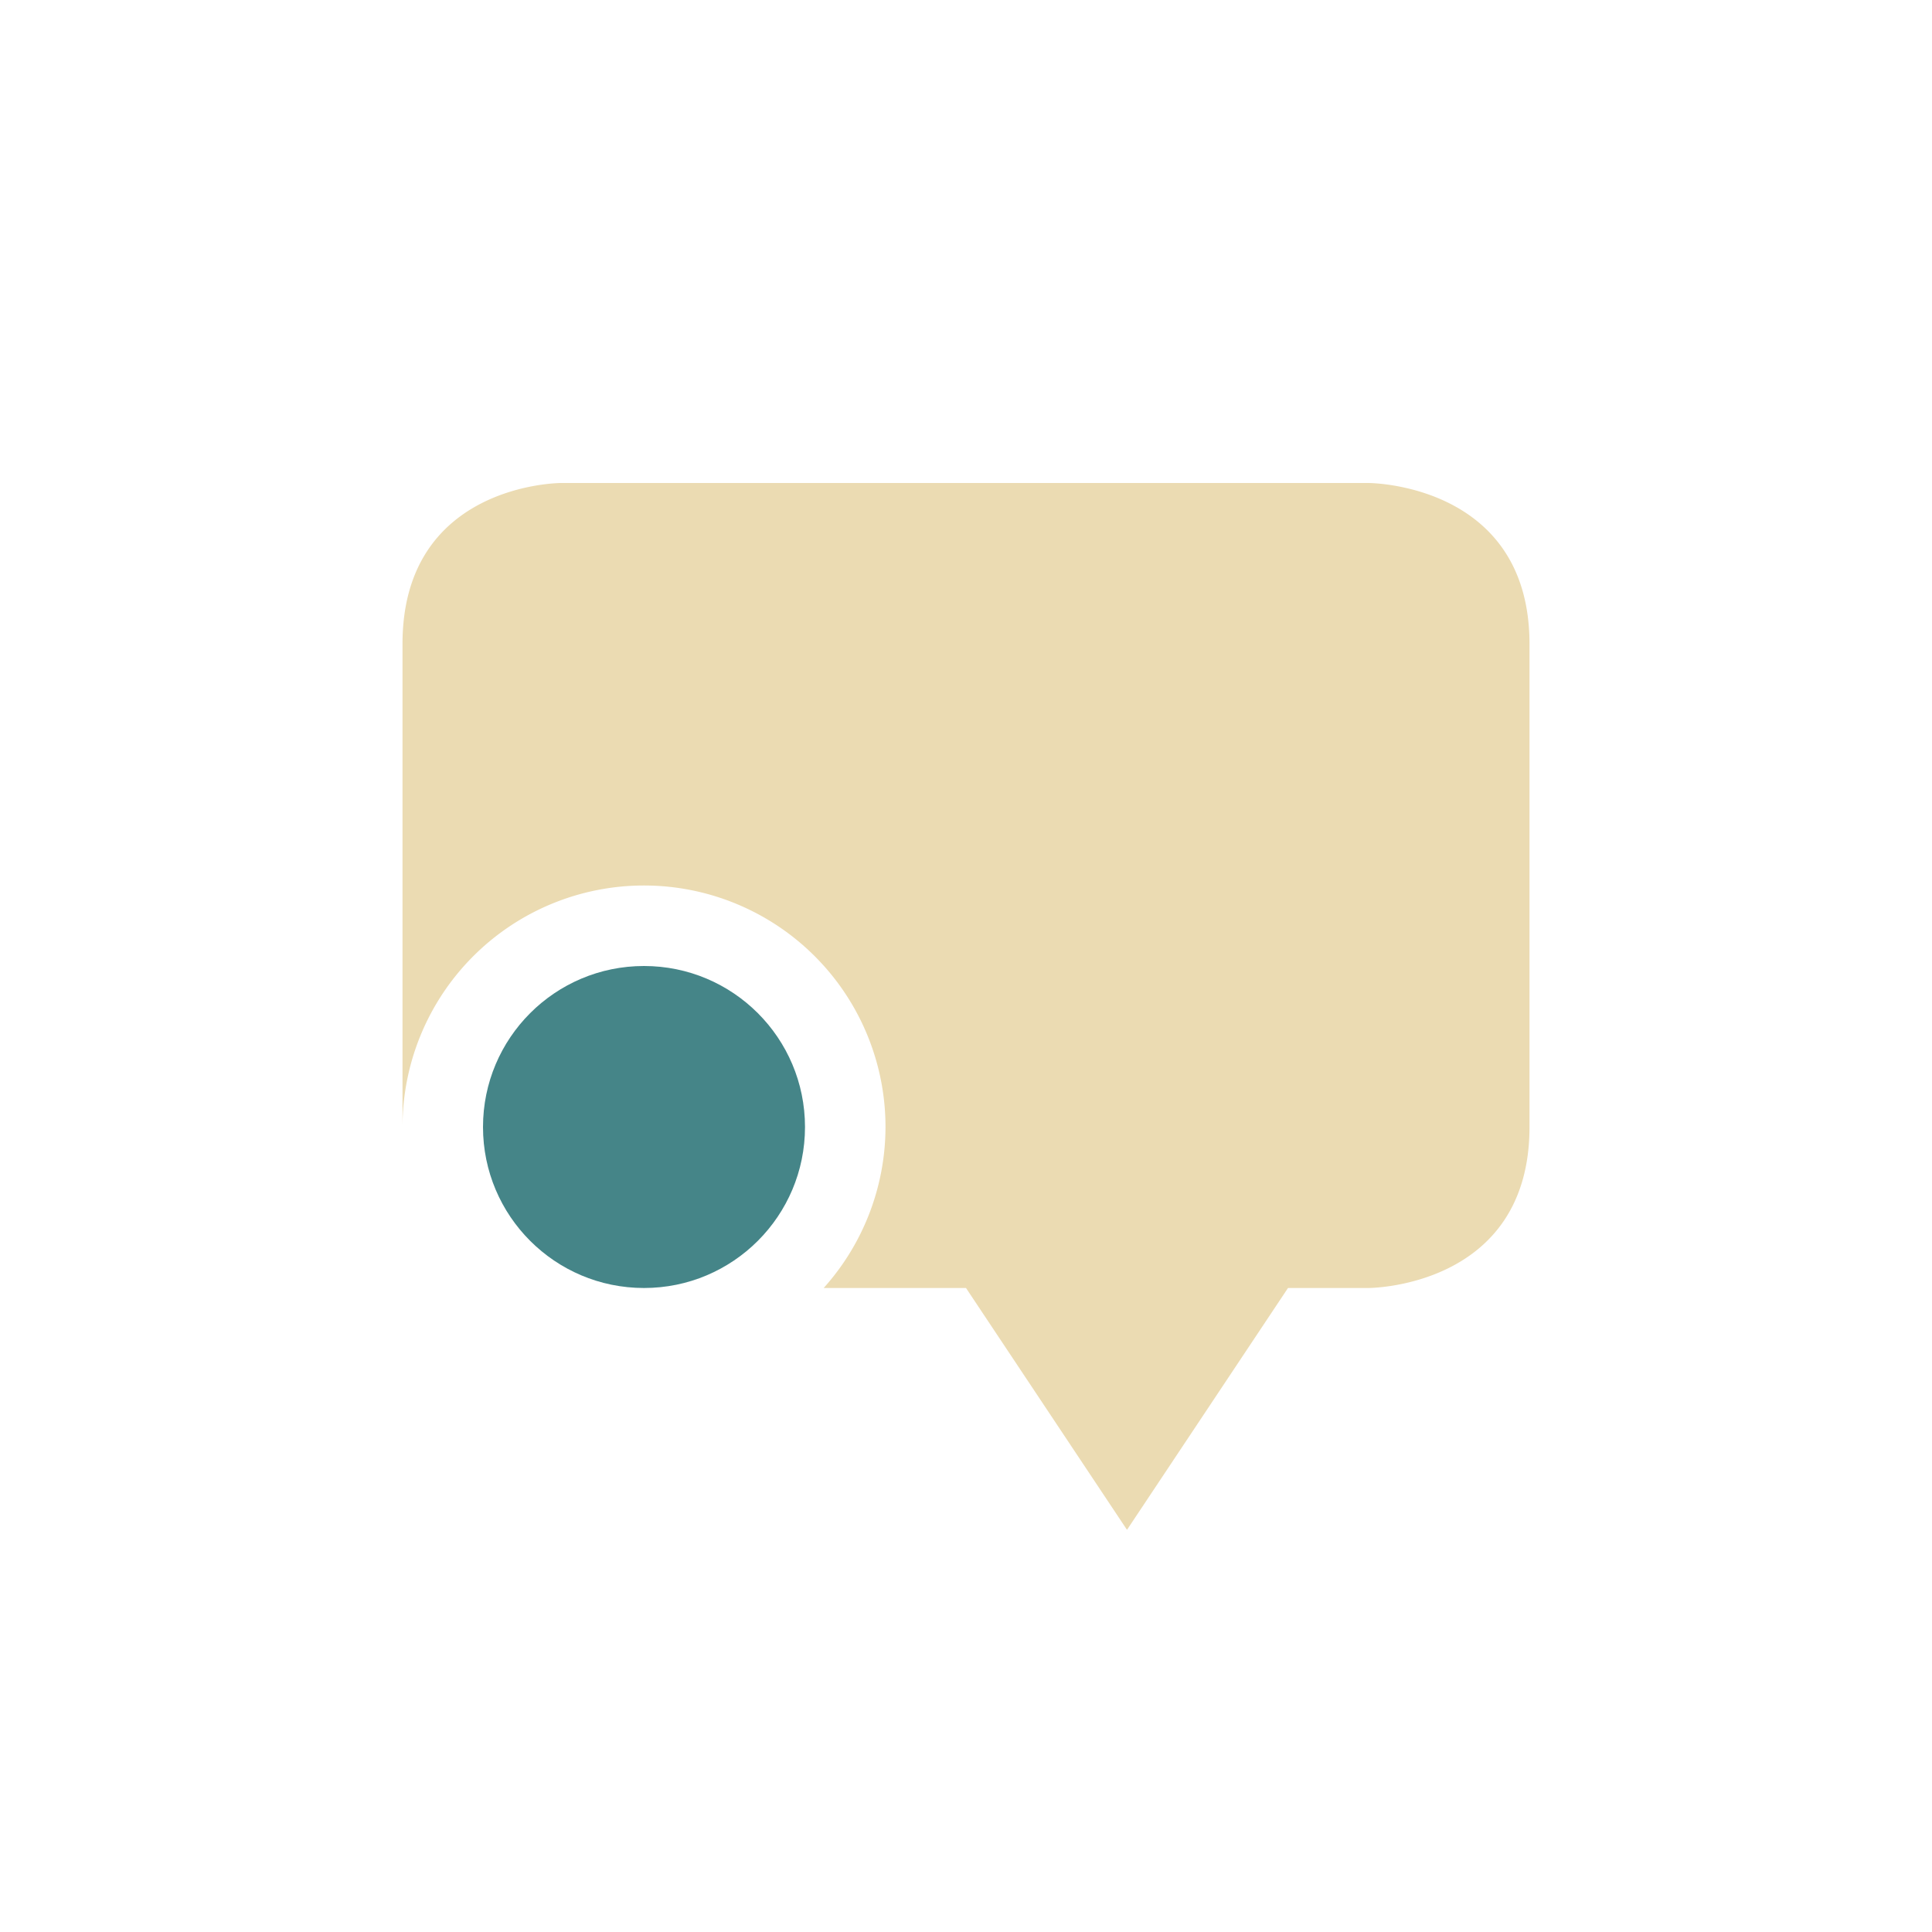
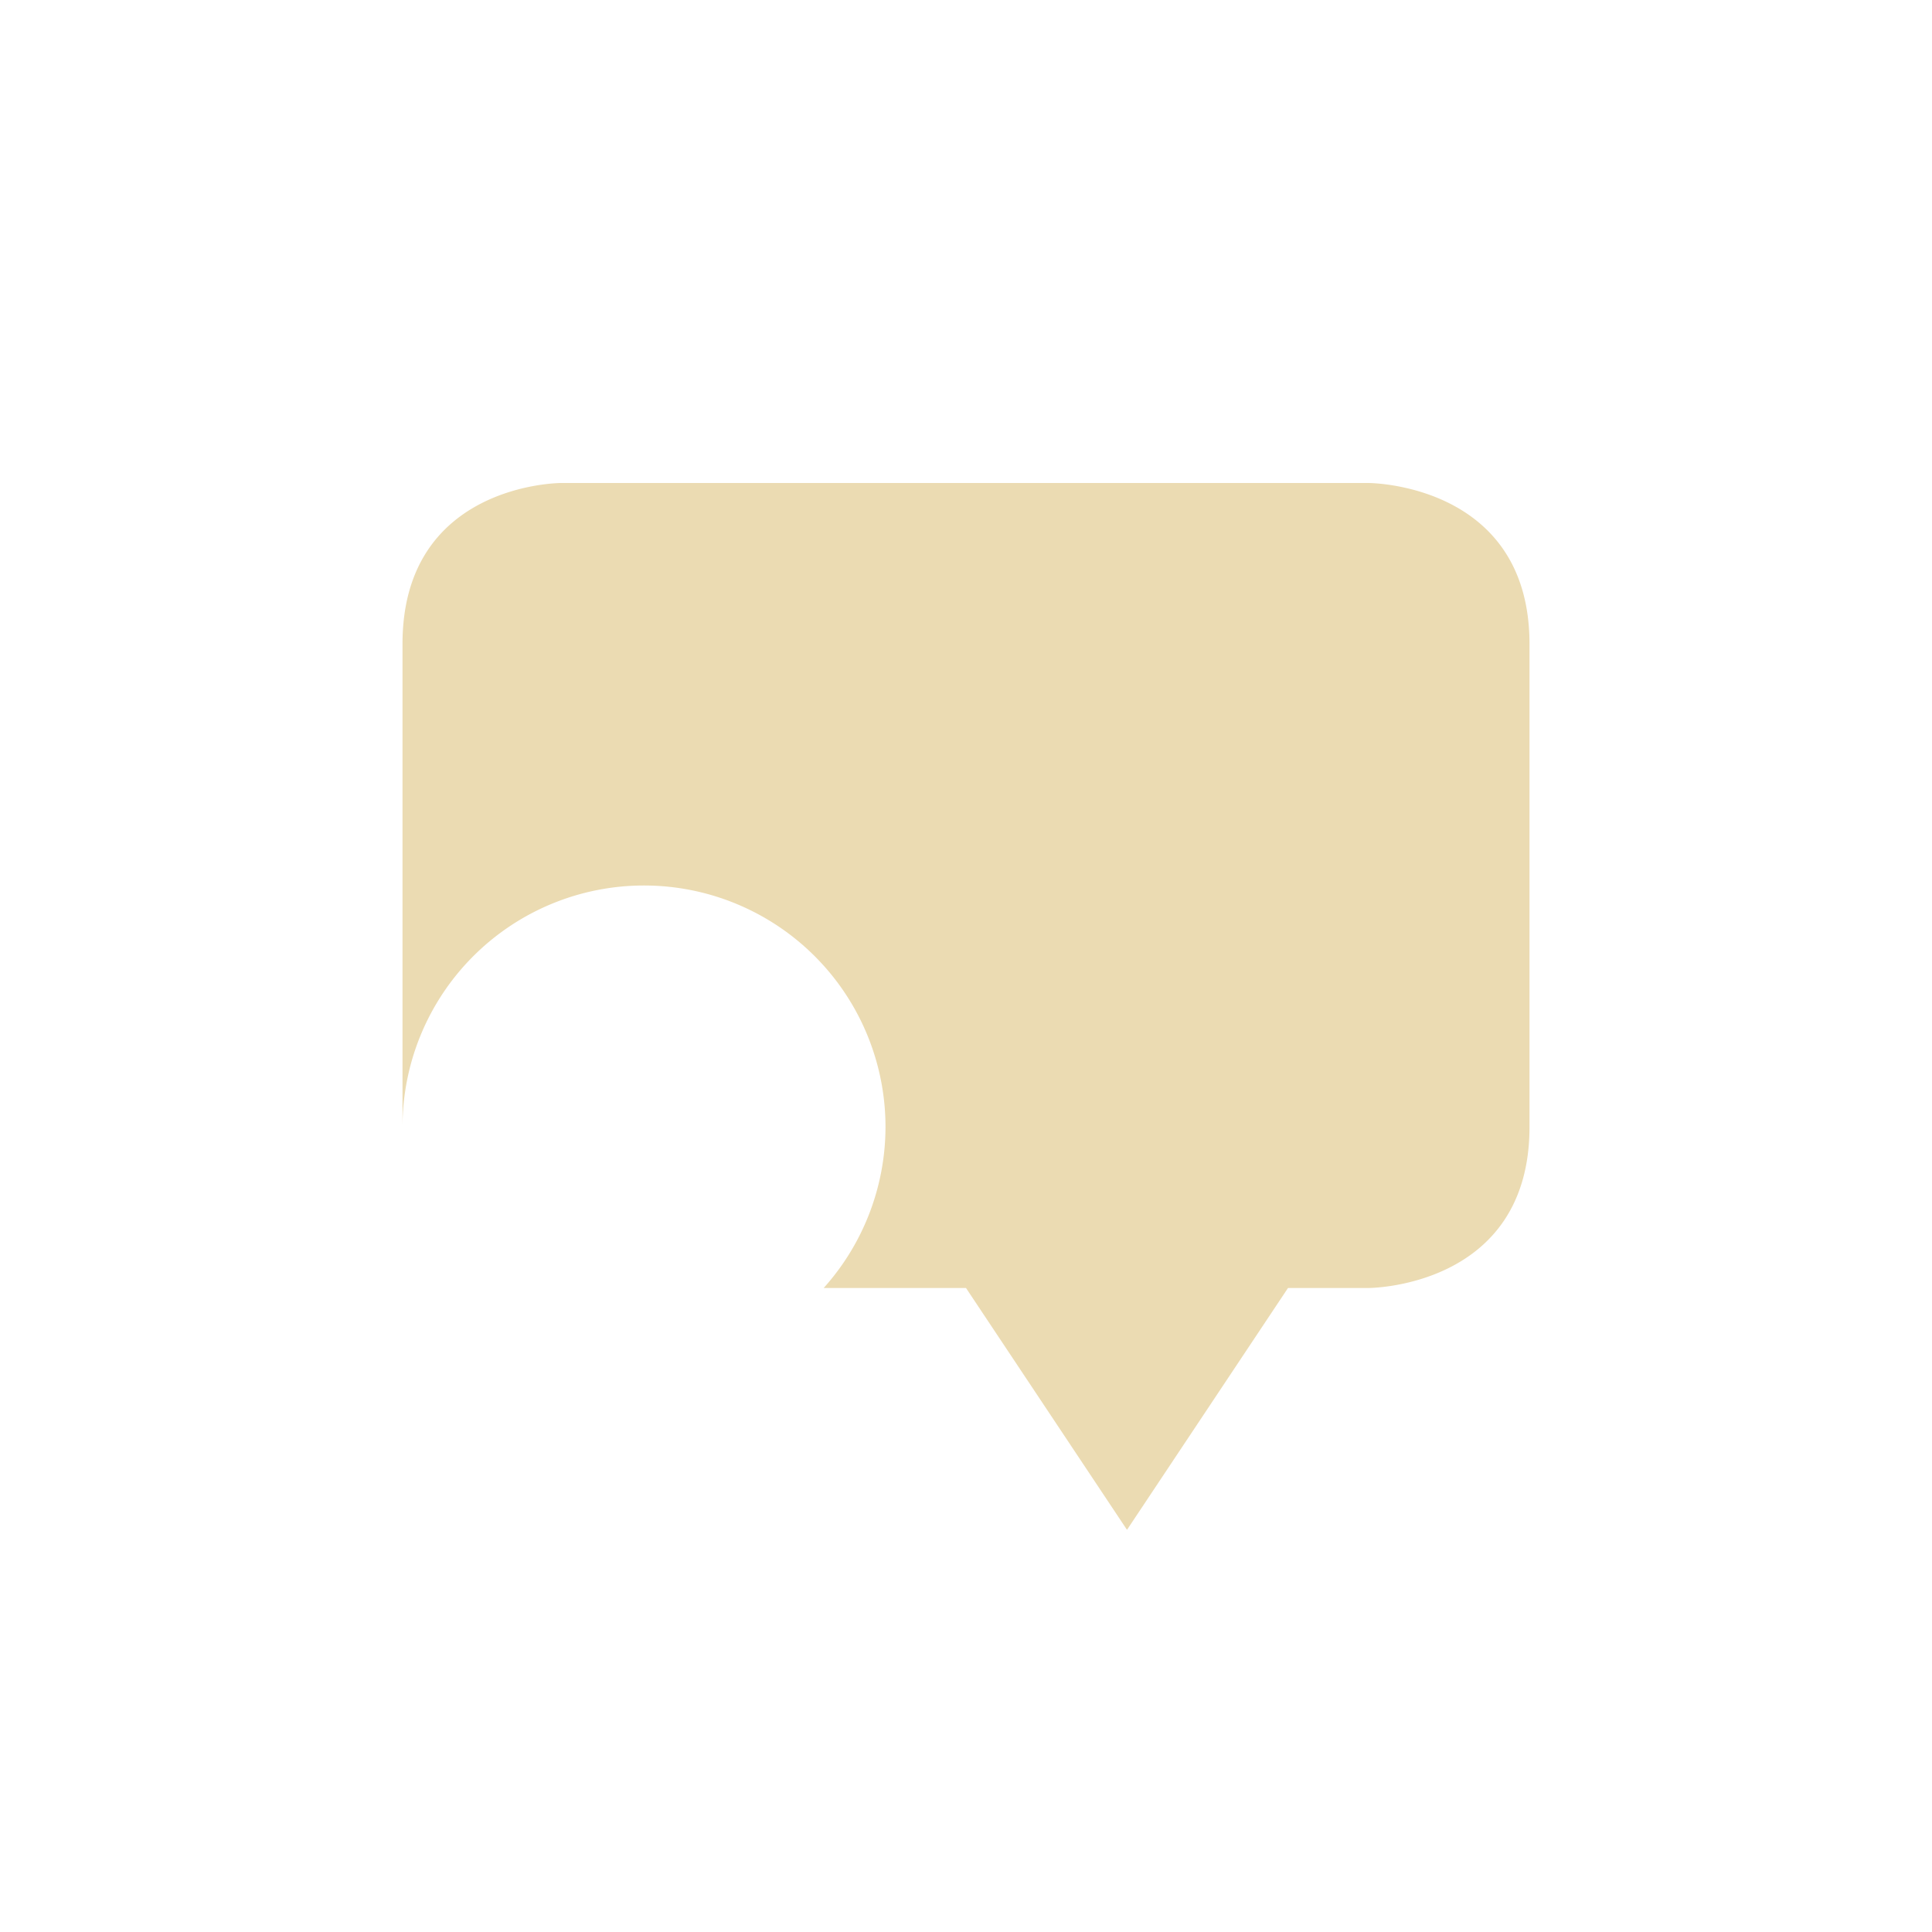
<svg xmlns="http://www.w3.org/2000/svg" width="24" height="24" version="1.1">
  <defs>
    <style id="current-color-scheme" type="text/css">.ColorScheme-Text { color:#ebdbb2; } .ColorScheme-Highlight { color:#458588; } .ColorScheme-NeutralText { color:#fe8019; } .ColorScheme-PositiveText { color:#689d6a; } .ColorScheme-NegativeText { color:#fb4934; }</style>
  </defs>
  <path class="ColorScheme-Text" d="m6.969 6s-1.969 0-1.969 2v6a3 3 0 0 1 3-3 3 3 0 0 1 3 3 3 3 0 0 1-0.768 2h1.768l2 3.004 2-3.004h1s2 0 2-2v-6c0-2-2-2-2-2h-10.03z" fill="currentColor" />
-   <circle class="ColorScheme-Highlight" cx="8" cy="14" r="2" fill="currentColor" />
</svg>